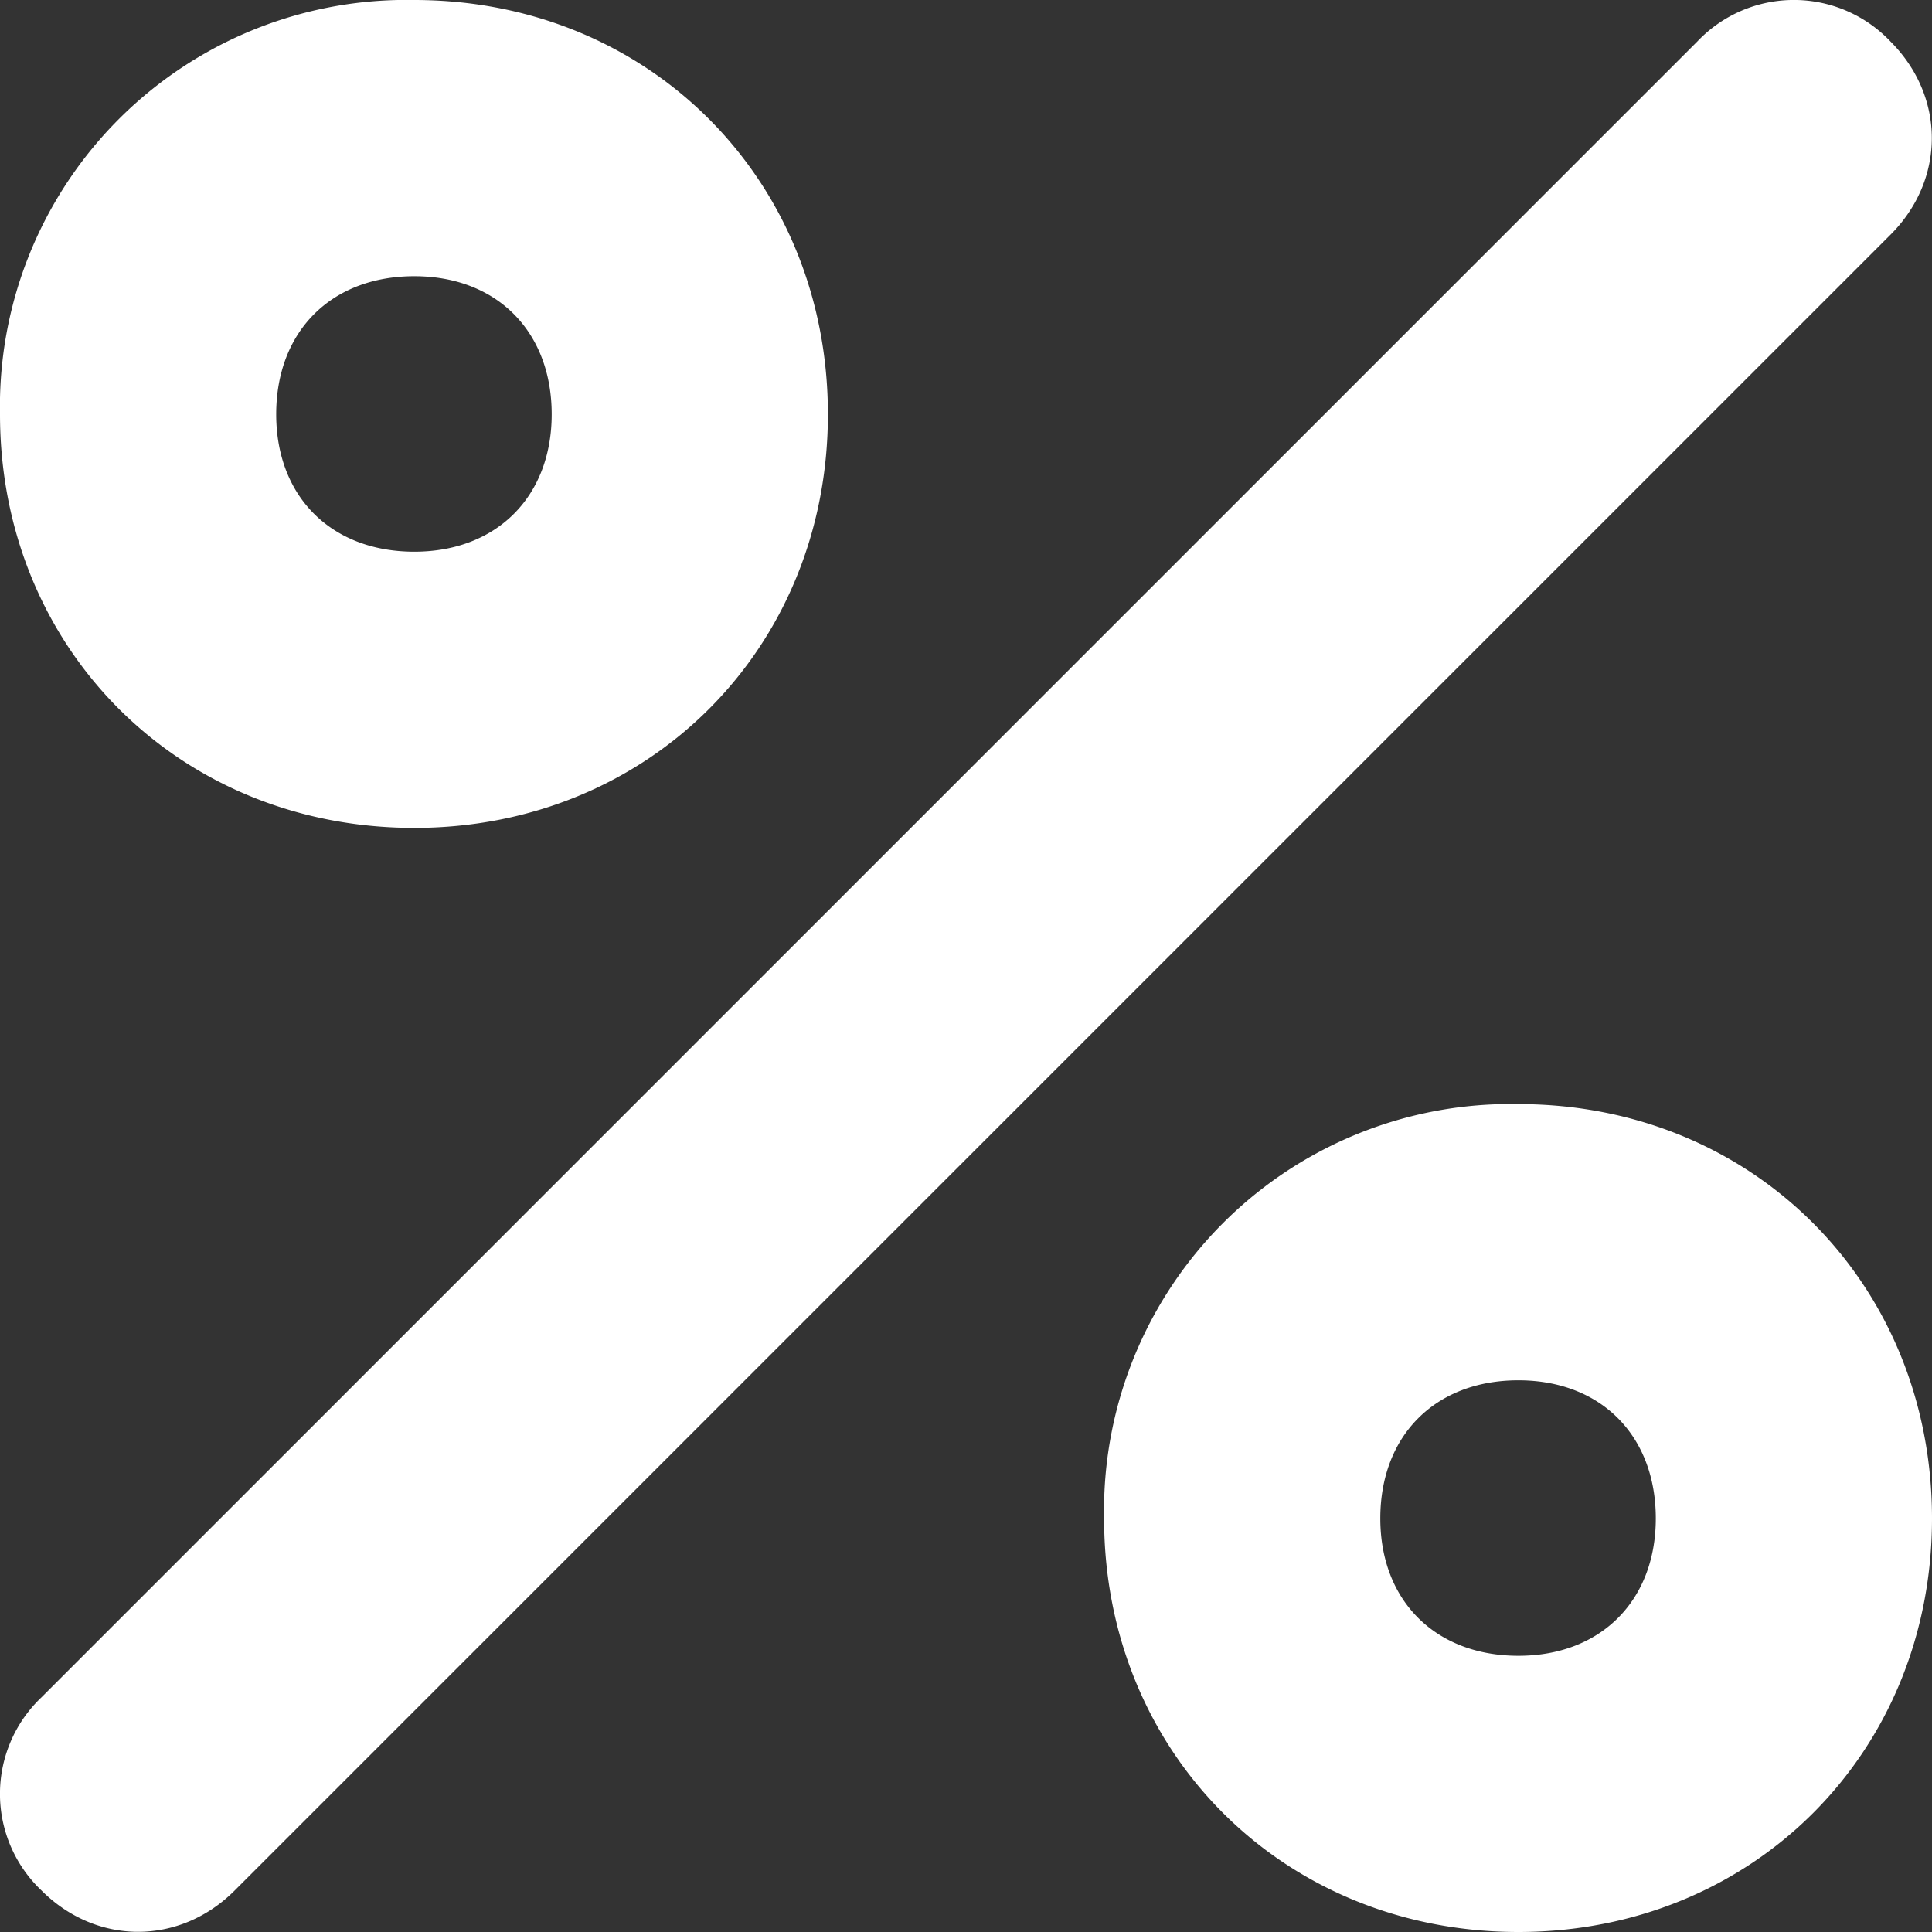
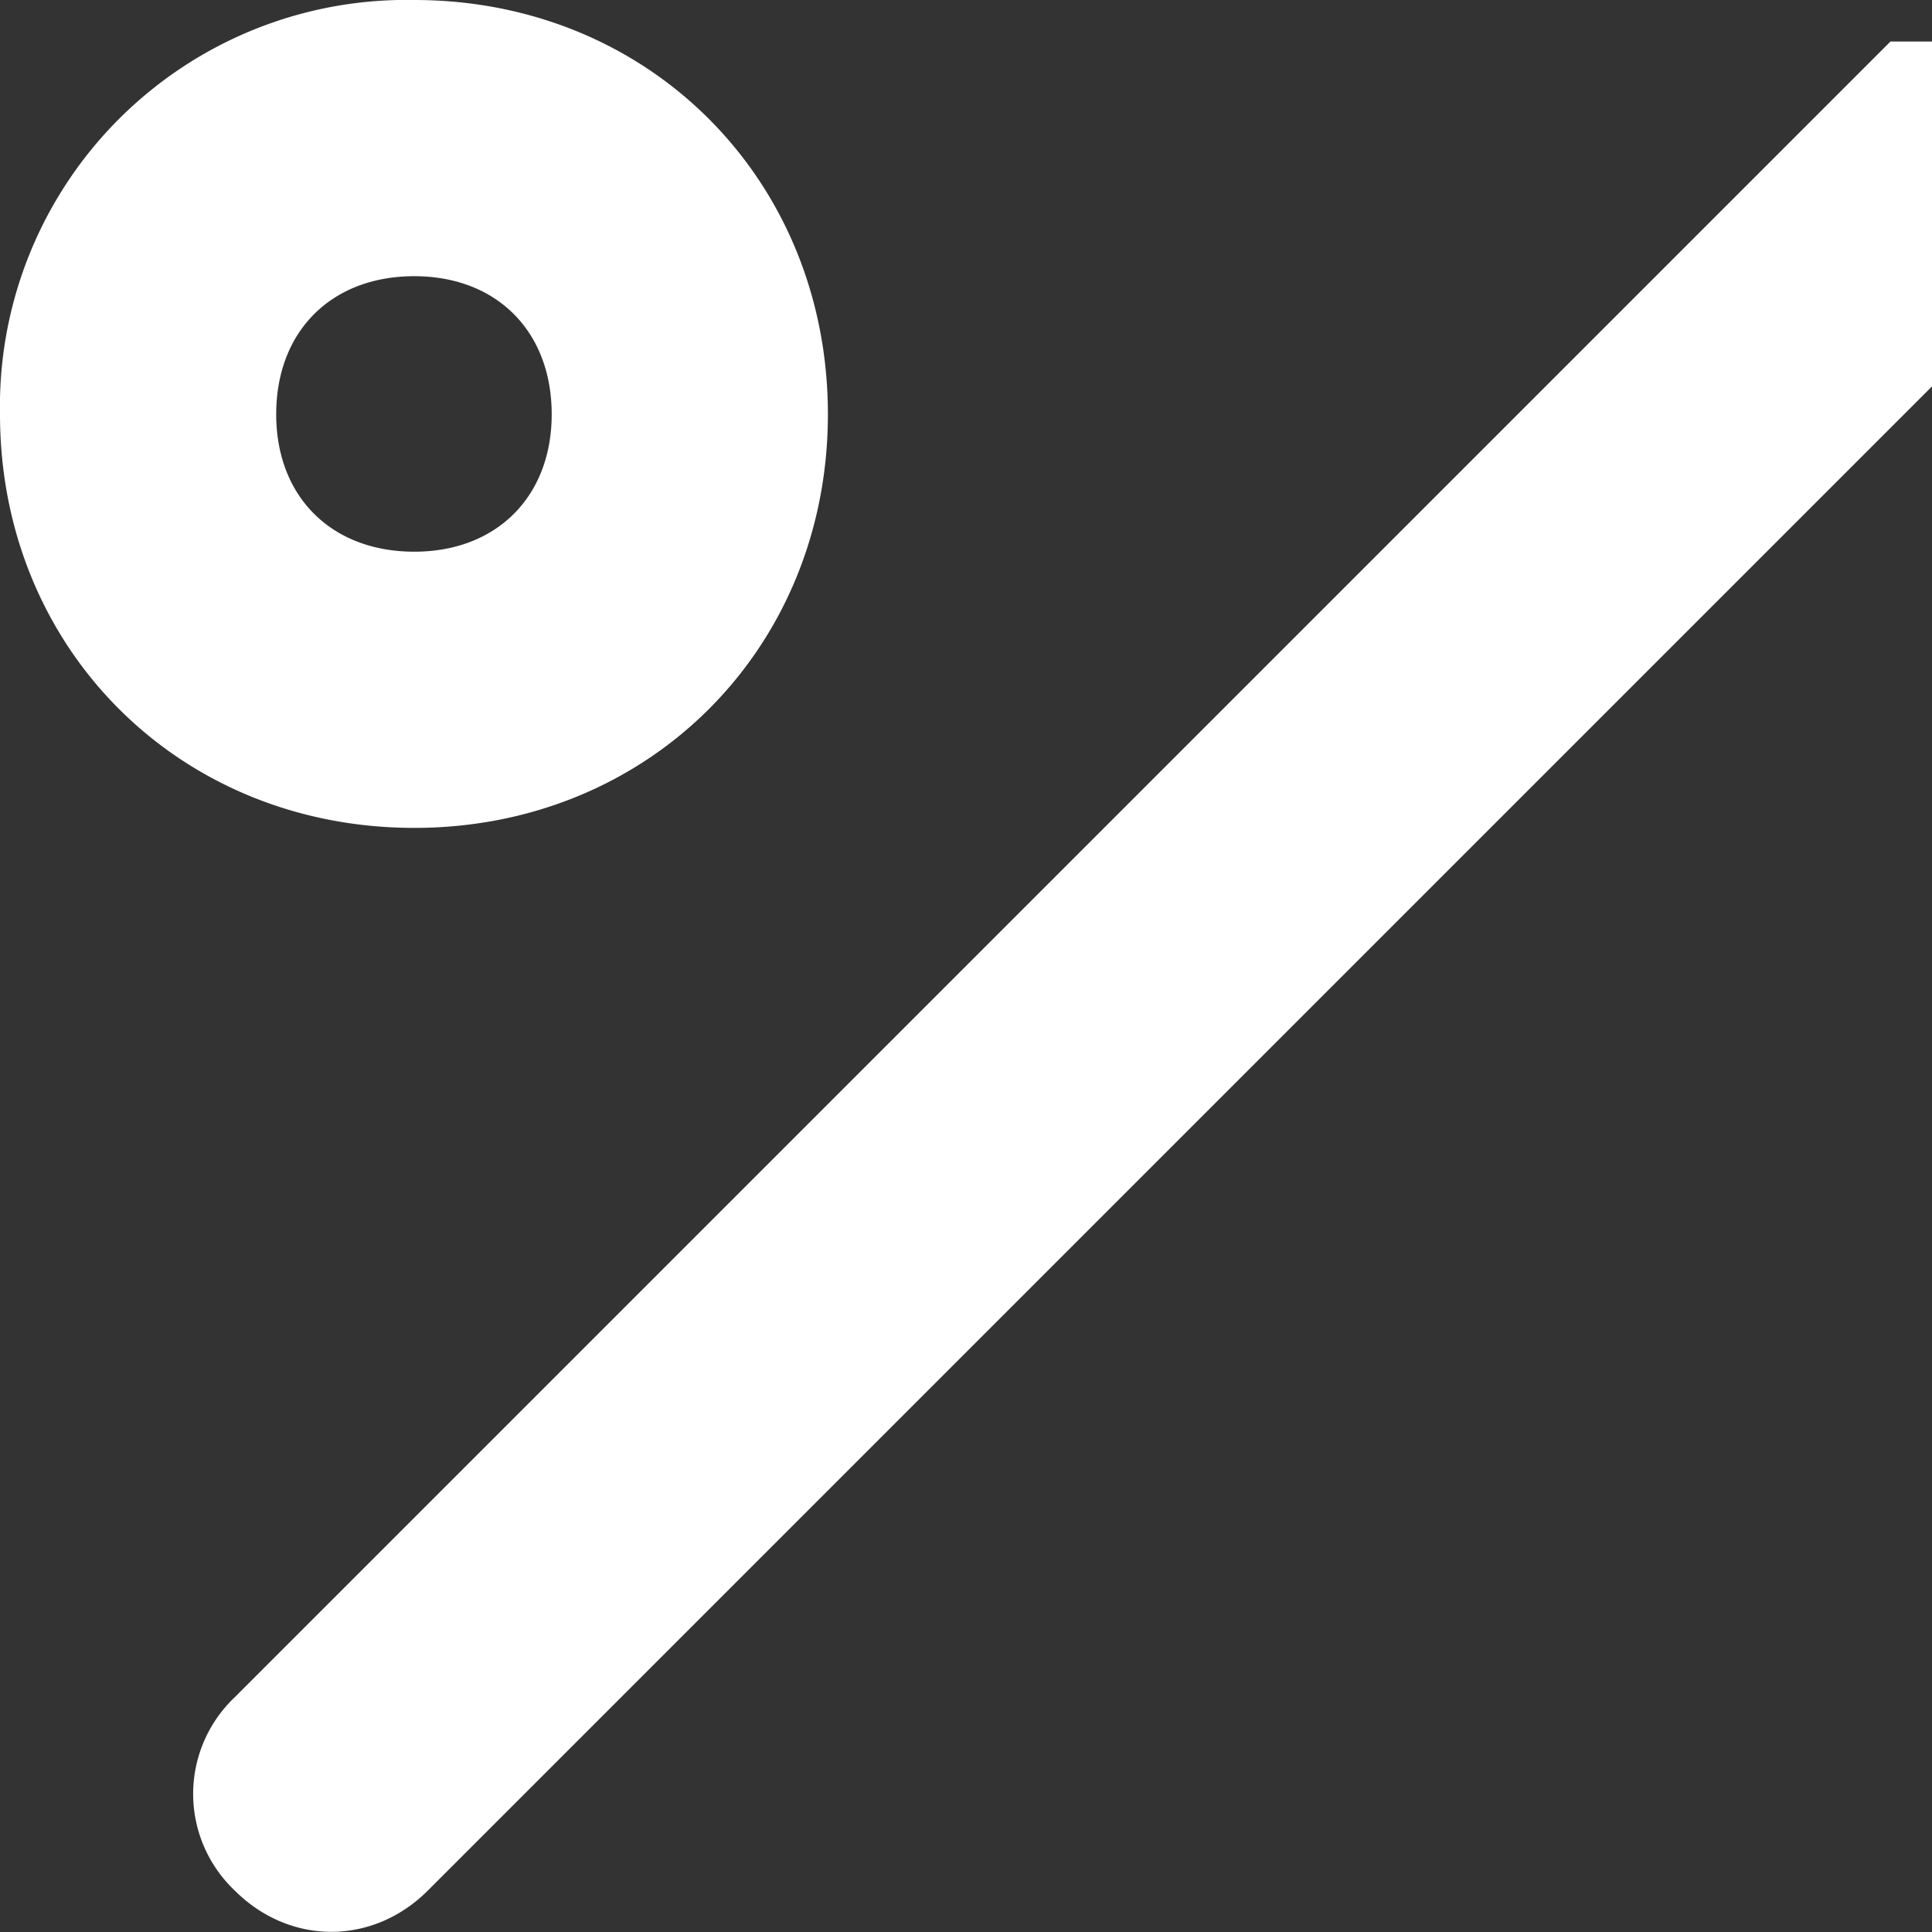
<svg xmlns="http://www.w3.org/2000/svg" xmlns:xlink="http://www.w3.org/1999/xlink" width="27" height="27">
  <rect width="100%" height="100%" fill="#333333" stroke="none" />
  <defs>
-     <path id="a" d="M538.42 2434.58a1.86 1.86 0 00-2.7 0l-23.14 23.14a1.86 1.86 0 000 2.7c.77.77 1.93.77 2.7 0l23.14-23.14c.77-.77.77-1.93 0-2.7z" />
-     <path id="b" d="M533.22 2457.14c-1.16 0-1.93-.77-1.93-1.92 0-1.16.77-1.93 1.93-1.93 1.15 0 1.92.77 1.92 1.93 0 1.15-.77 1.92-1.92 1.92zm0-7.71a5.68 5.68 0 00-5.79 5.79c0 3.27 2.5 5.78 5.79 5.78 3.27 0 5.78-2.5 5.78-5.78 0-3.28-2.5-5.79-5.78-5.79z" />
+     <path id="a" d="M538.42 2434.58l-23.14 23.14a1.86 1.86 0 000 2.7c.77.77 1.93.77 2.7 0l23.14-23.14c.77-.77.77-1.93 0-2.7z" />
    <path id="c" d="M517.79 2437.86c1.15 0 1.92.77 1.92 1.93 0 1.15-.77 1.92-1.92 1.92-1.16 0-1.93-.77-1.93-1.92 0-1.16.77-1.93 1.93-1.93zm0 7.71c3.27 0 5.78-2.5 5.78-5.78 0-3.28-2.5-5.79-5.78-5.79a5.68 5.68 0 00-5.79 5.79c0 3.27 2.5 5.78 5.79 5.78z" />
  </defs>
  <use fill="#fff" xlink:href="#a" transform="translate(-512 -2434)" />
  <use fill="#fff" xlink:href="#b" transform="translate(-512 -2434)" />
  <use fill="#fff" xlink:href="#c" transform="translate(-512 -2434)" />
</svg>